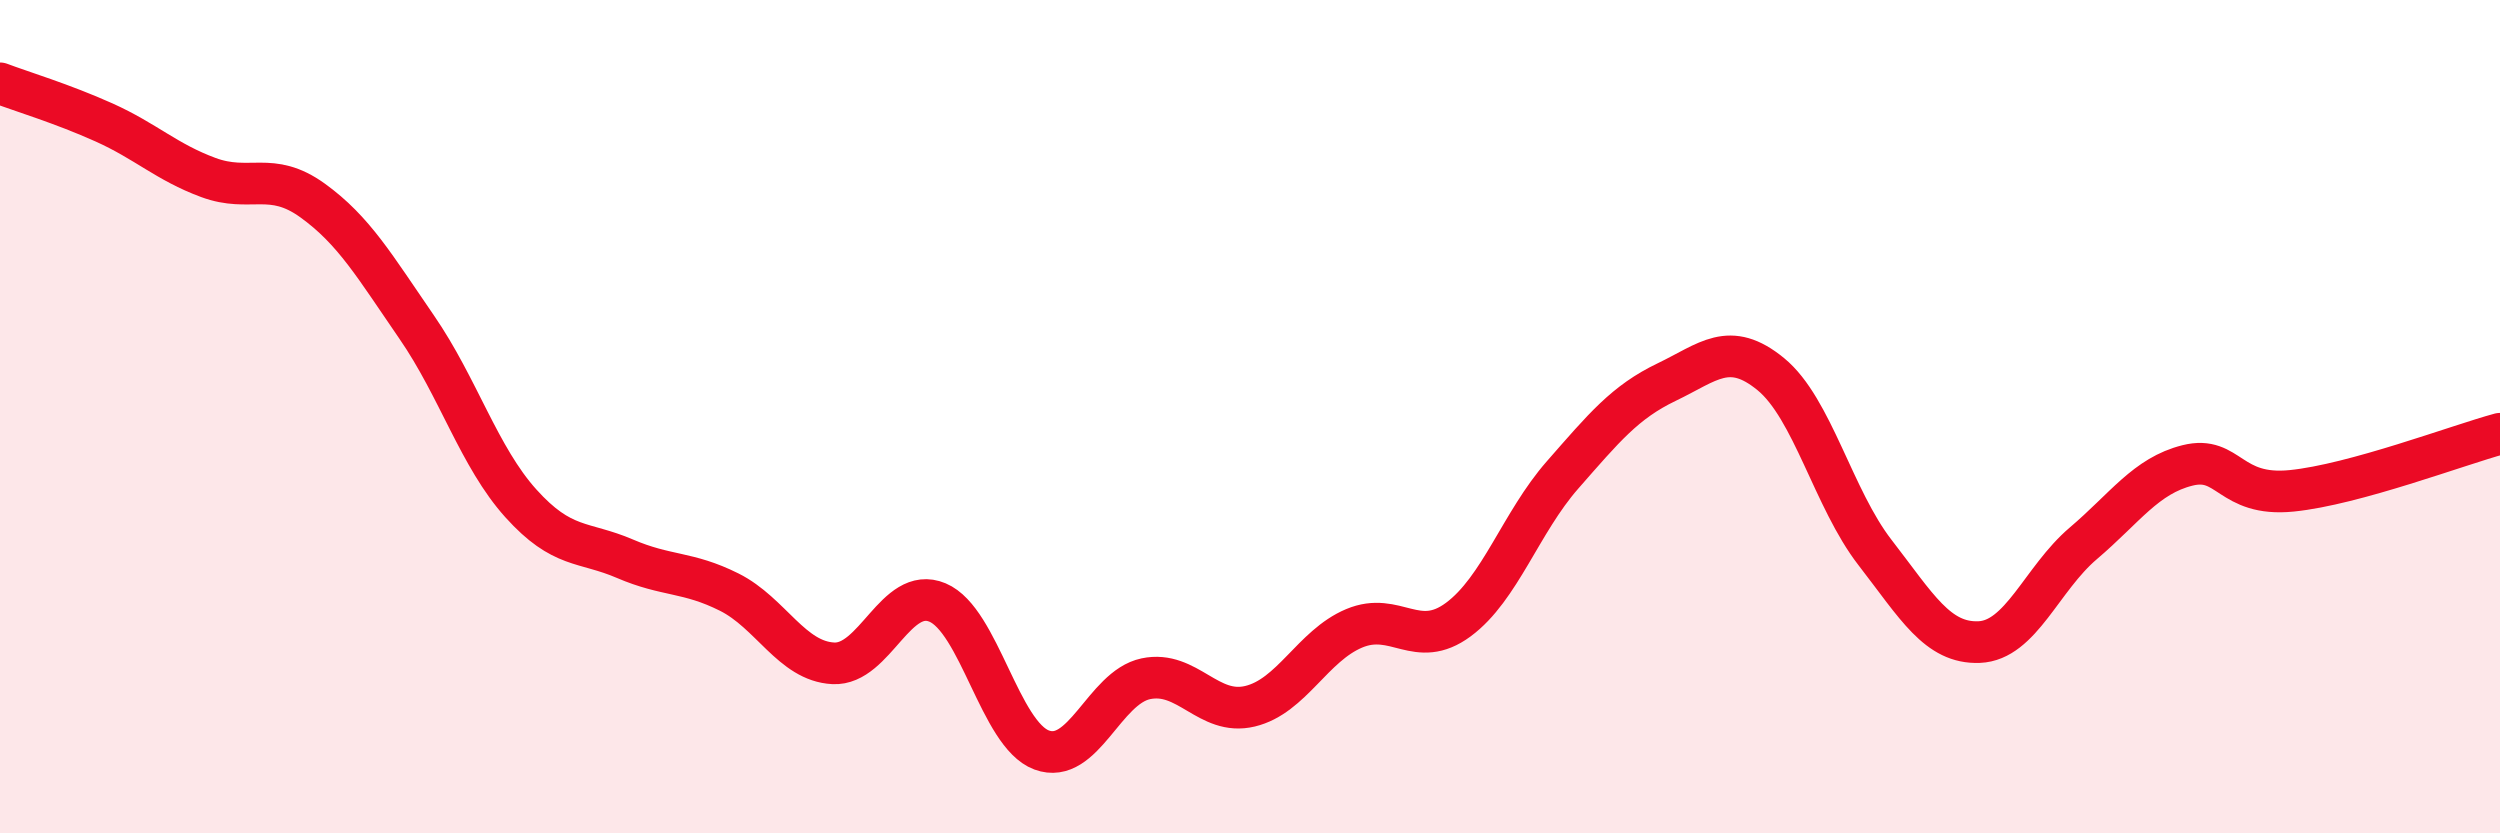
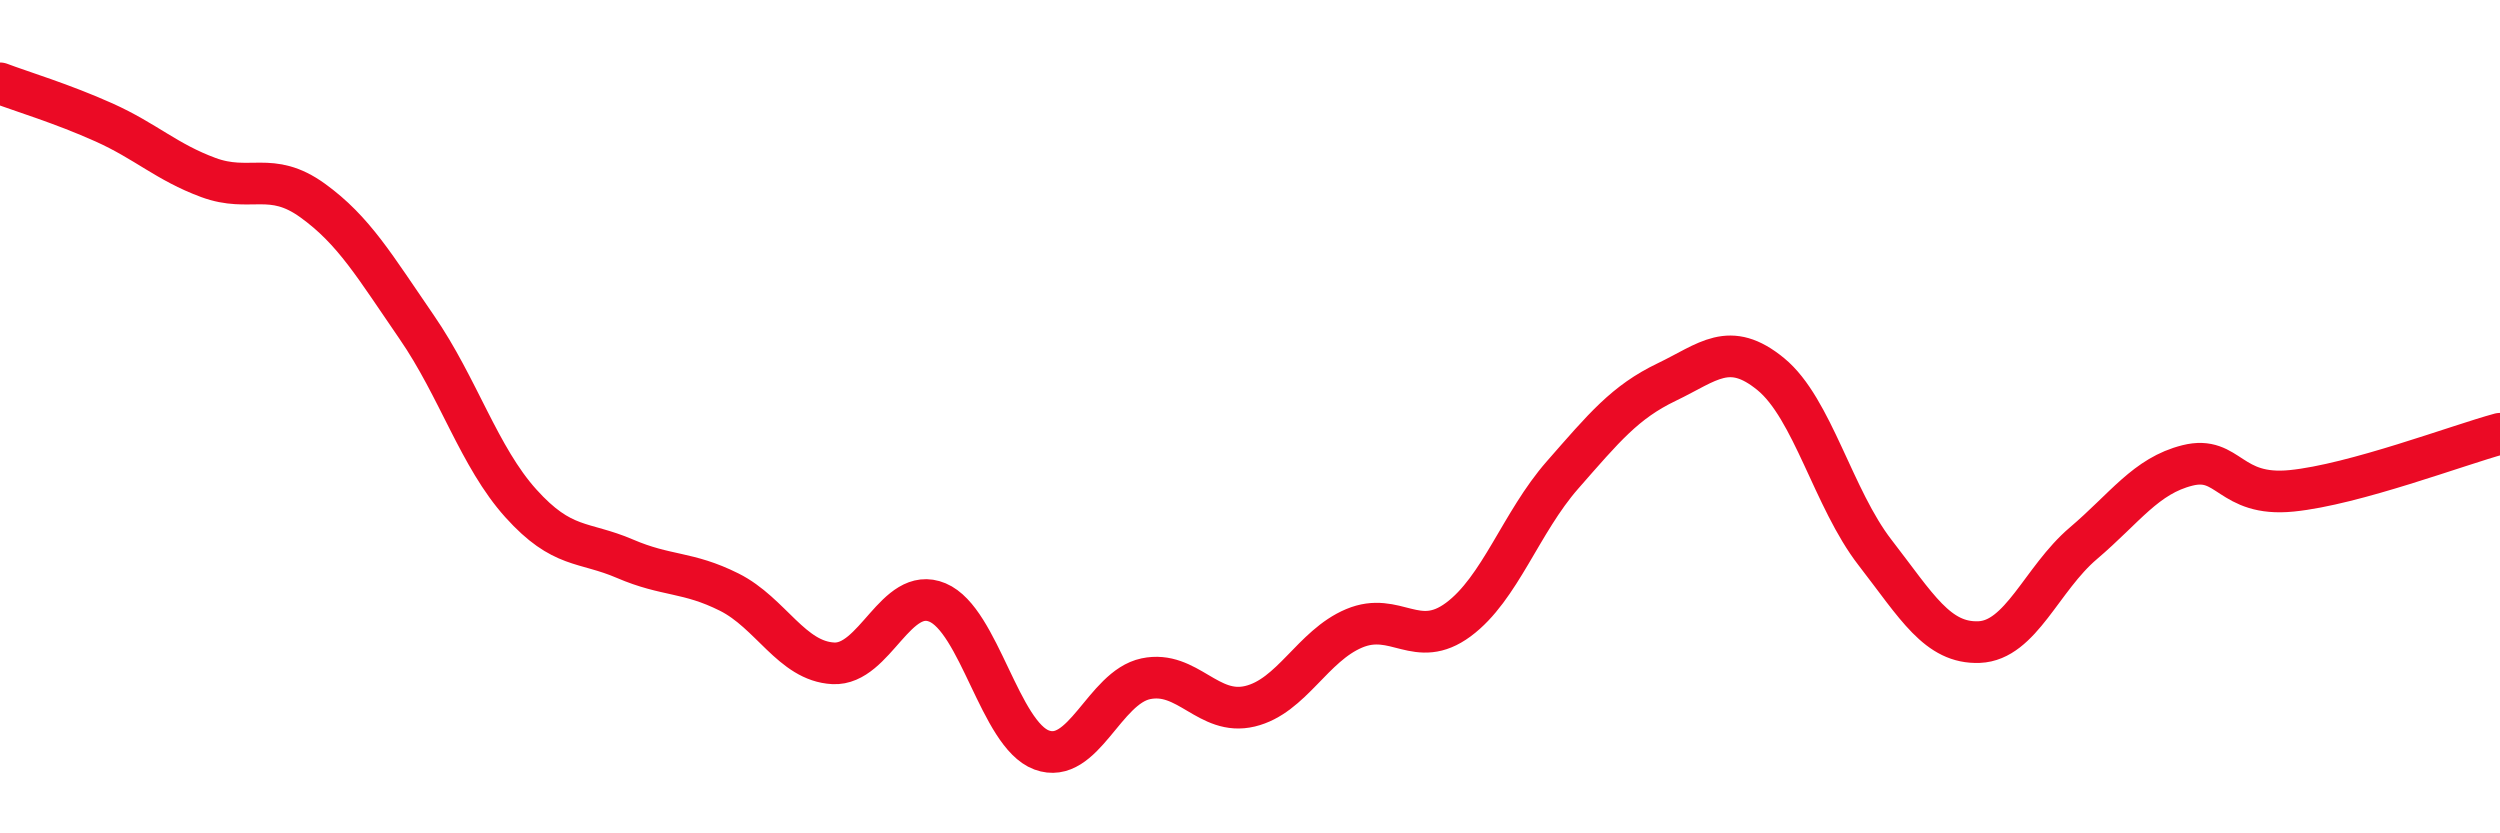
<svg xmlns="http://www.w3.org/2000/svg" width="60" height="20" viewBox="0 0 60 20">
-   <path d="M 0,2 C 0.5,2.19 1.5,2.49 2.5,2.94 C 3.5,3.39 4,3.89 5,4.26 C 6,4.63 6.5,4.09 7.5,4.81 C 8.5,5.53 9,6.4 10,7.85 C 11,9.3 11.5,10.97 12.5,12.08 C 13.5,13.19 14,12.98 15,13.41 C 16,13.84 16.5,13.71 17.5,14.21 C 18.5,14.71 19,15.87 20,15.92 C 21,15.97 21.5,14.04 22.5,14.46 C 23.5,14.88 24,17.63 25,18 C 26,18.37 26.5,16.5 27.5,16.29 C 28.5,16.08 29,17.19 30,16.95 C 31,16.71 31.5,15.5 32.5,15.08 C 33.5,14.66 34,15.61 35,14.87 C 36,14.13 36.5,12.54 37.5,11.4 C 38.5,10.26 39,9.65 40,9.17 C 41,8.69 41.5,8.16 42.5,8.98 C 43.5,9.8 44,11.97 45,13.26 C 46,14.55 46.5,15.45 47.5,15.41 C 48.5,15.37 49,13.89 50,13.04 C 51,12.19 51.5,11.42 52.5,11.17 C 53.5,10.92 53.5,11.93 55,11.78 C 56.5,11.63 59,10.68 60,10.41L60 20L0 20Z" fill="#EB0A25" opacity="0.1" stroke-linecap="round" stroke-linejoin="round" />
  <path d="M 0,2 C 0.5,2.19 1.5,2.49 2.5,2.94 C 3.5,3.39 4,3.89 5,4.26 C 6,4.63 6.5,4.09 7.5,4.81 C 8.5,5.53 9,6.4 10,7.85 C 11,9.3 11.5,10.97 12.5,12.08 C 13.5,13.19 14,12.98 15,13.41 C 16,13.84 16.5,13.71 17.5,14.21 C 18.5,14.71 19,15.87 20,15.92 C 21,15.97 21.5,14.04 22.5,14.46 C 23.5,14.88 24,17.63 25,18 C 26,18.37 26.5,16.5 27.5,16.29 C 28.5,16.08 29,17.19 30,16.95 C 31,16.71 31.5,15.5 32.5,15.08 C 33.5,14.66 34,15.61 35,14.87 C 36,14.13 36.5,12.54 37.5,11.4 C 38.5,10.26 39,9.65 40,9.17 C 41,8.69 41.5,8.16 42.5,8.98 C 43.5,9.8 44,11.97 45,13.26 C 46,14.55 46.5,15.45 47.5,15.41 C 48.5,15.37 49,13.89 50,13.04 C 51,12.19 51.5,11.42 52.5,11.17 C 53.5,10.92 53.5,11.93 55,11.78 C 56.5,11.63 59,10.68 60,10.41" stroke="#EB0A25" stroke-width="1" fill="none" stroke-linecap="round" stroke-linejoin="round" />
</svg>